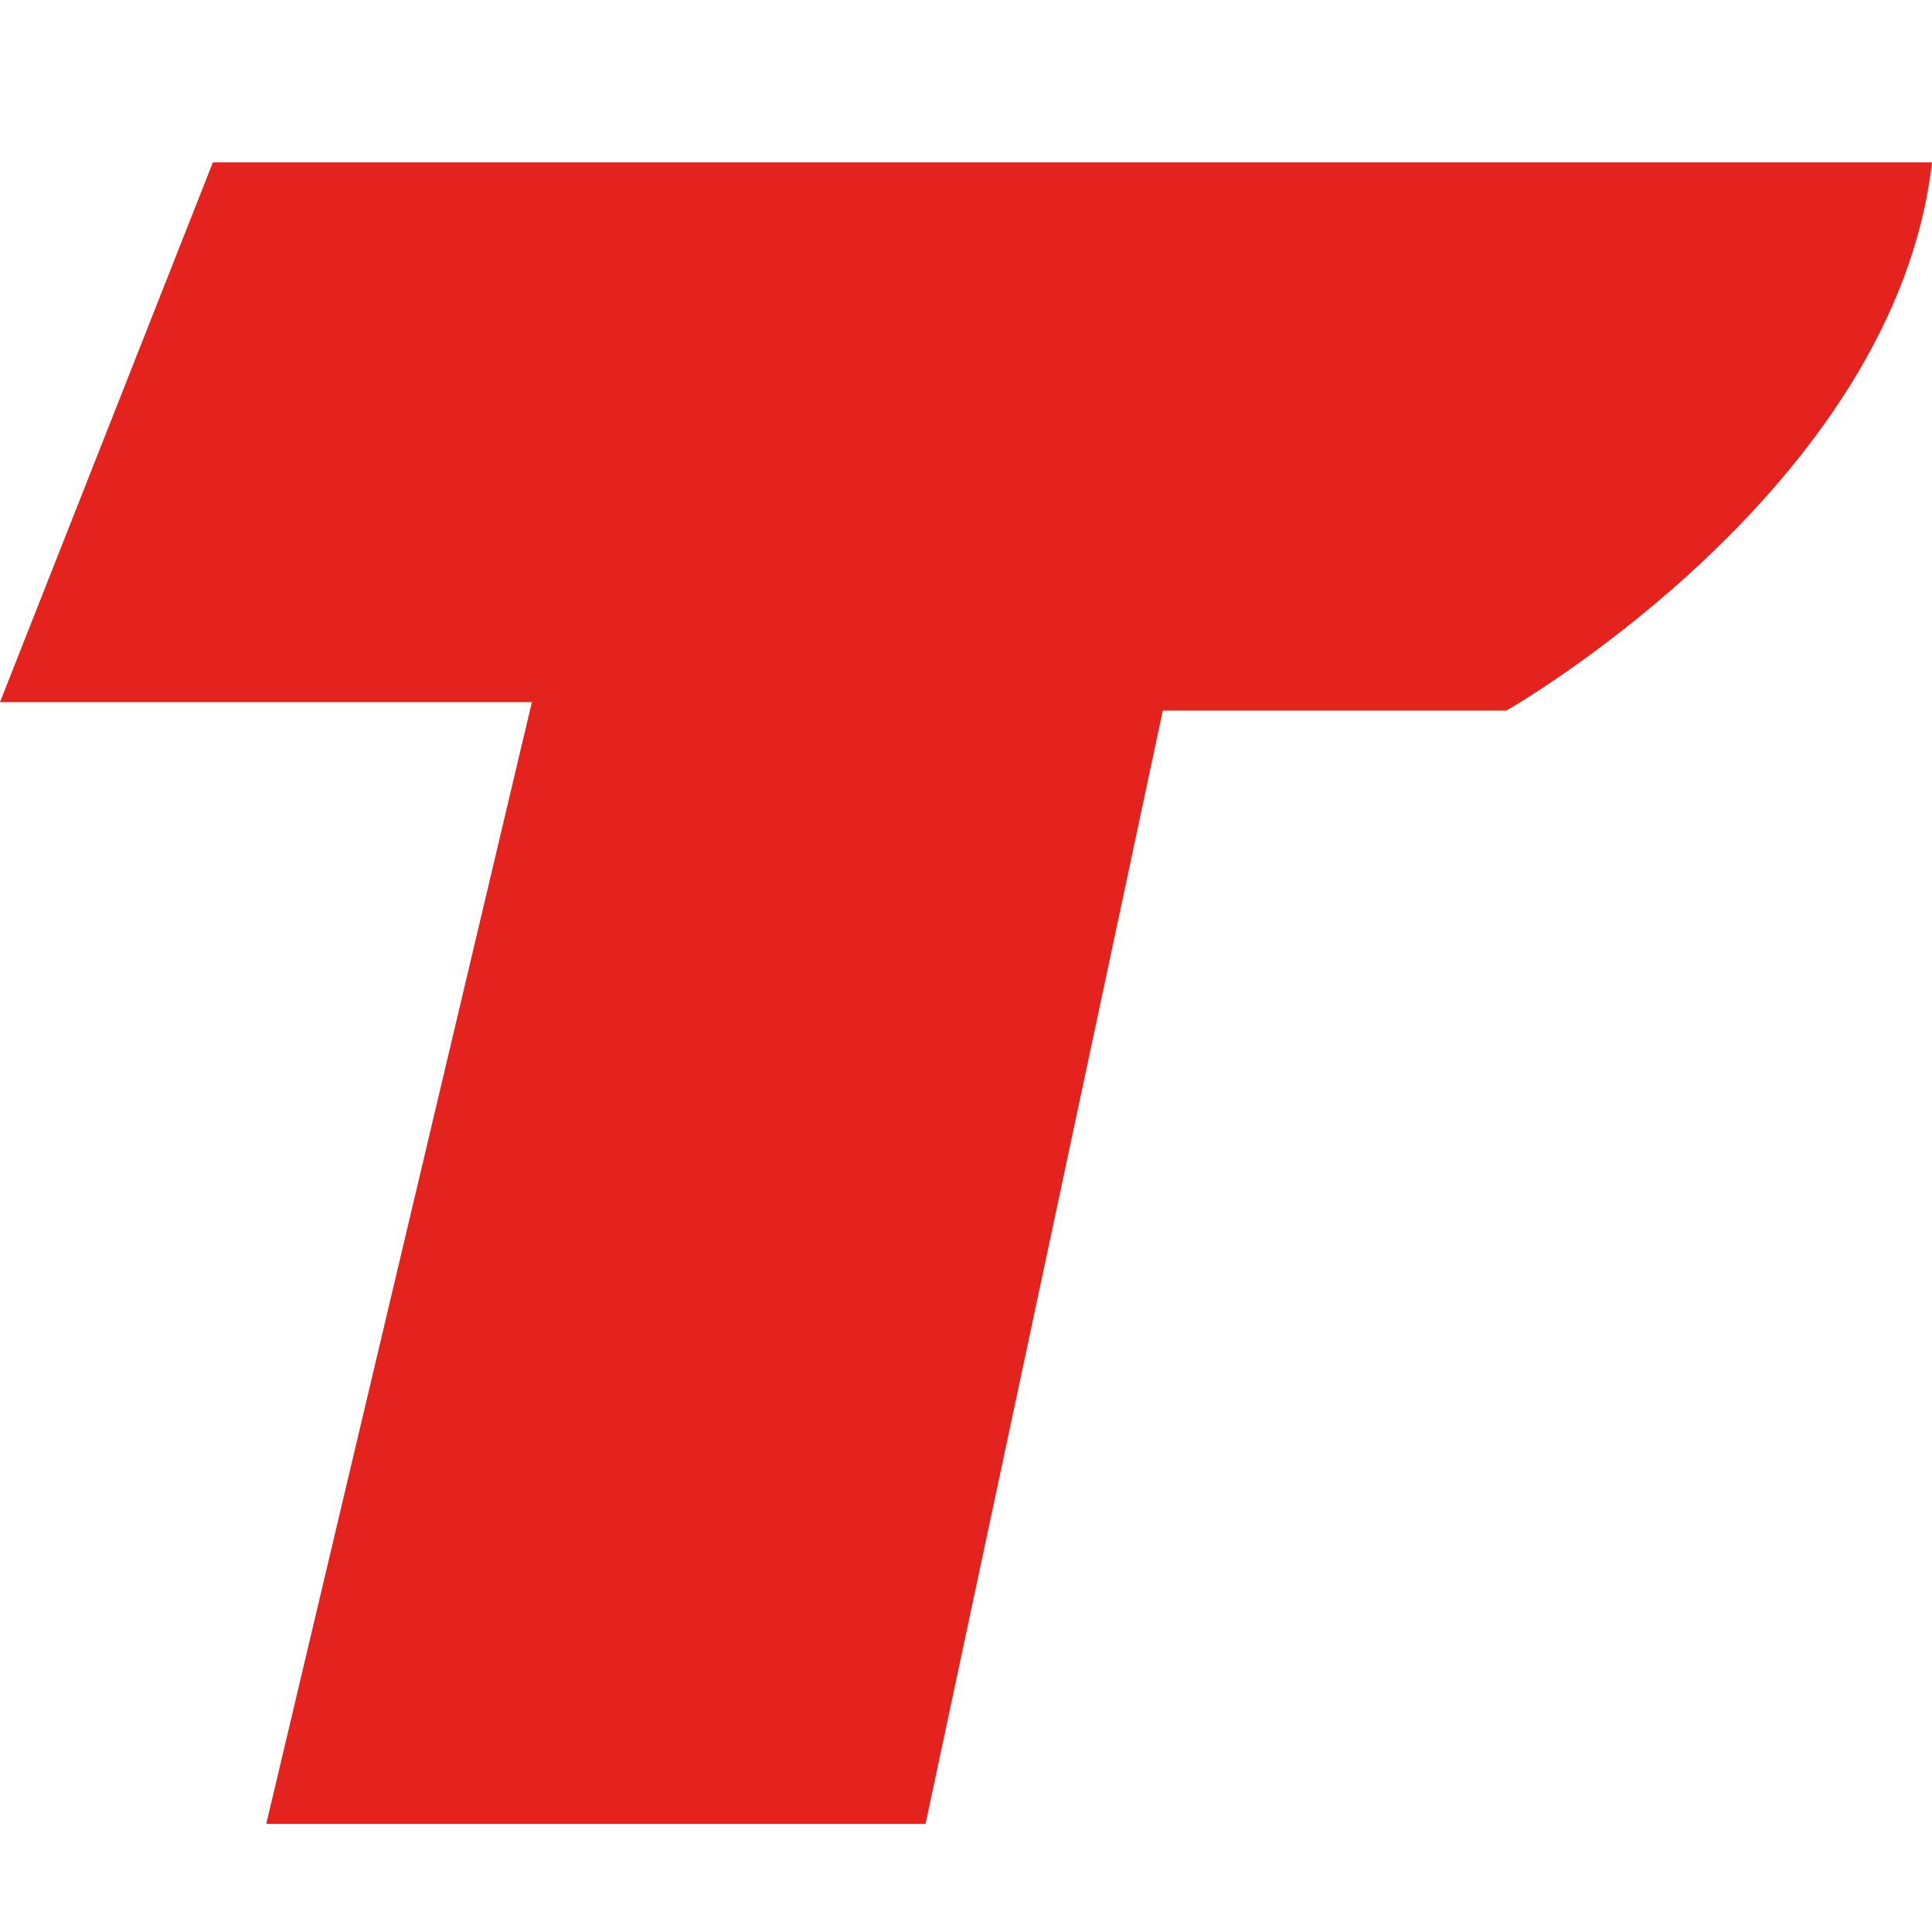
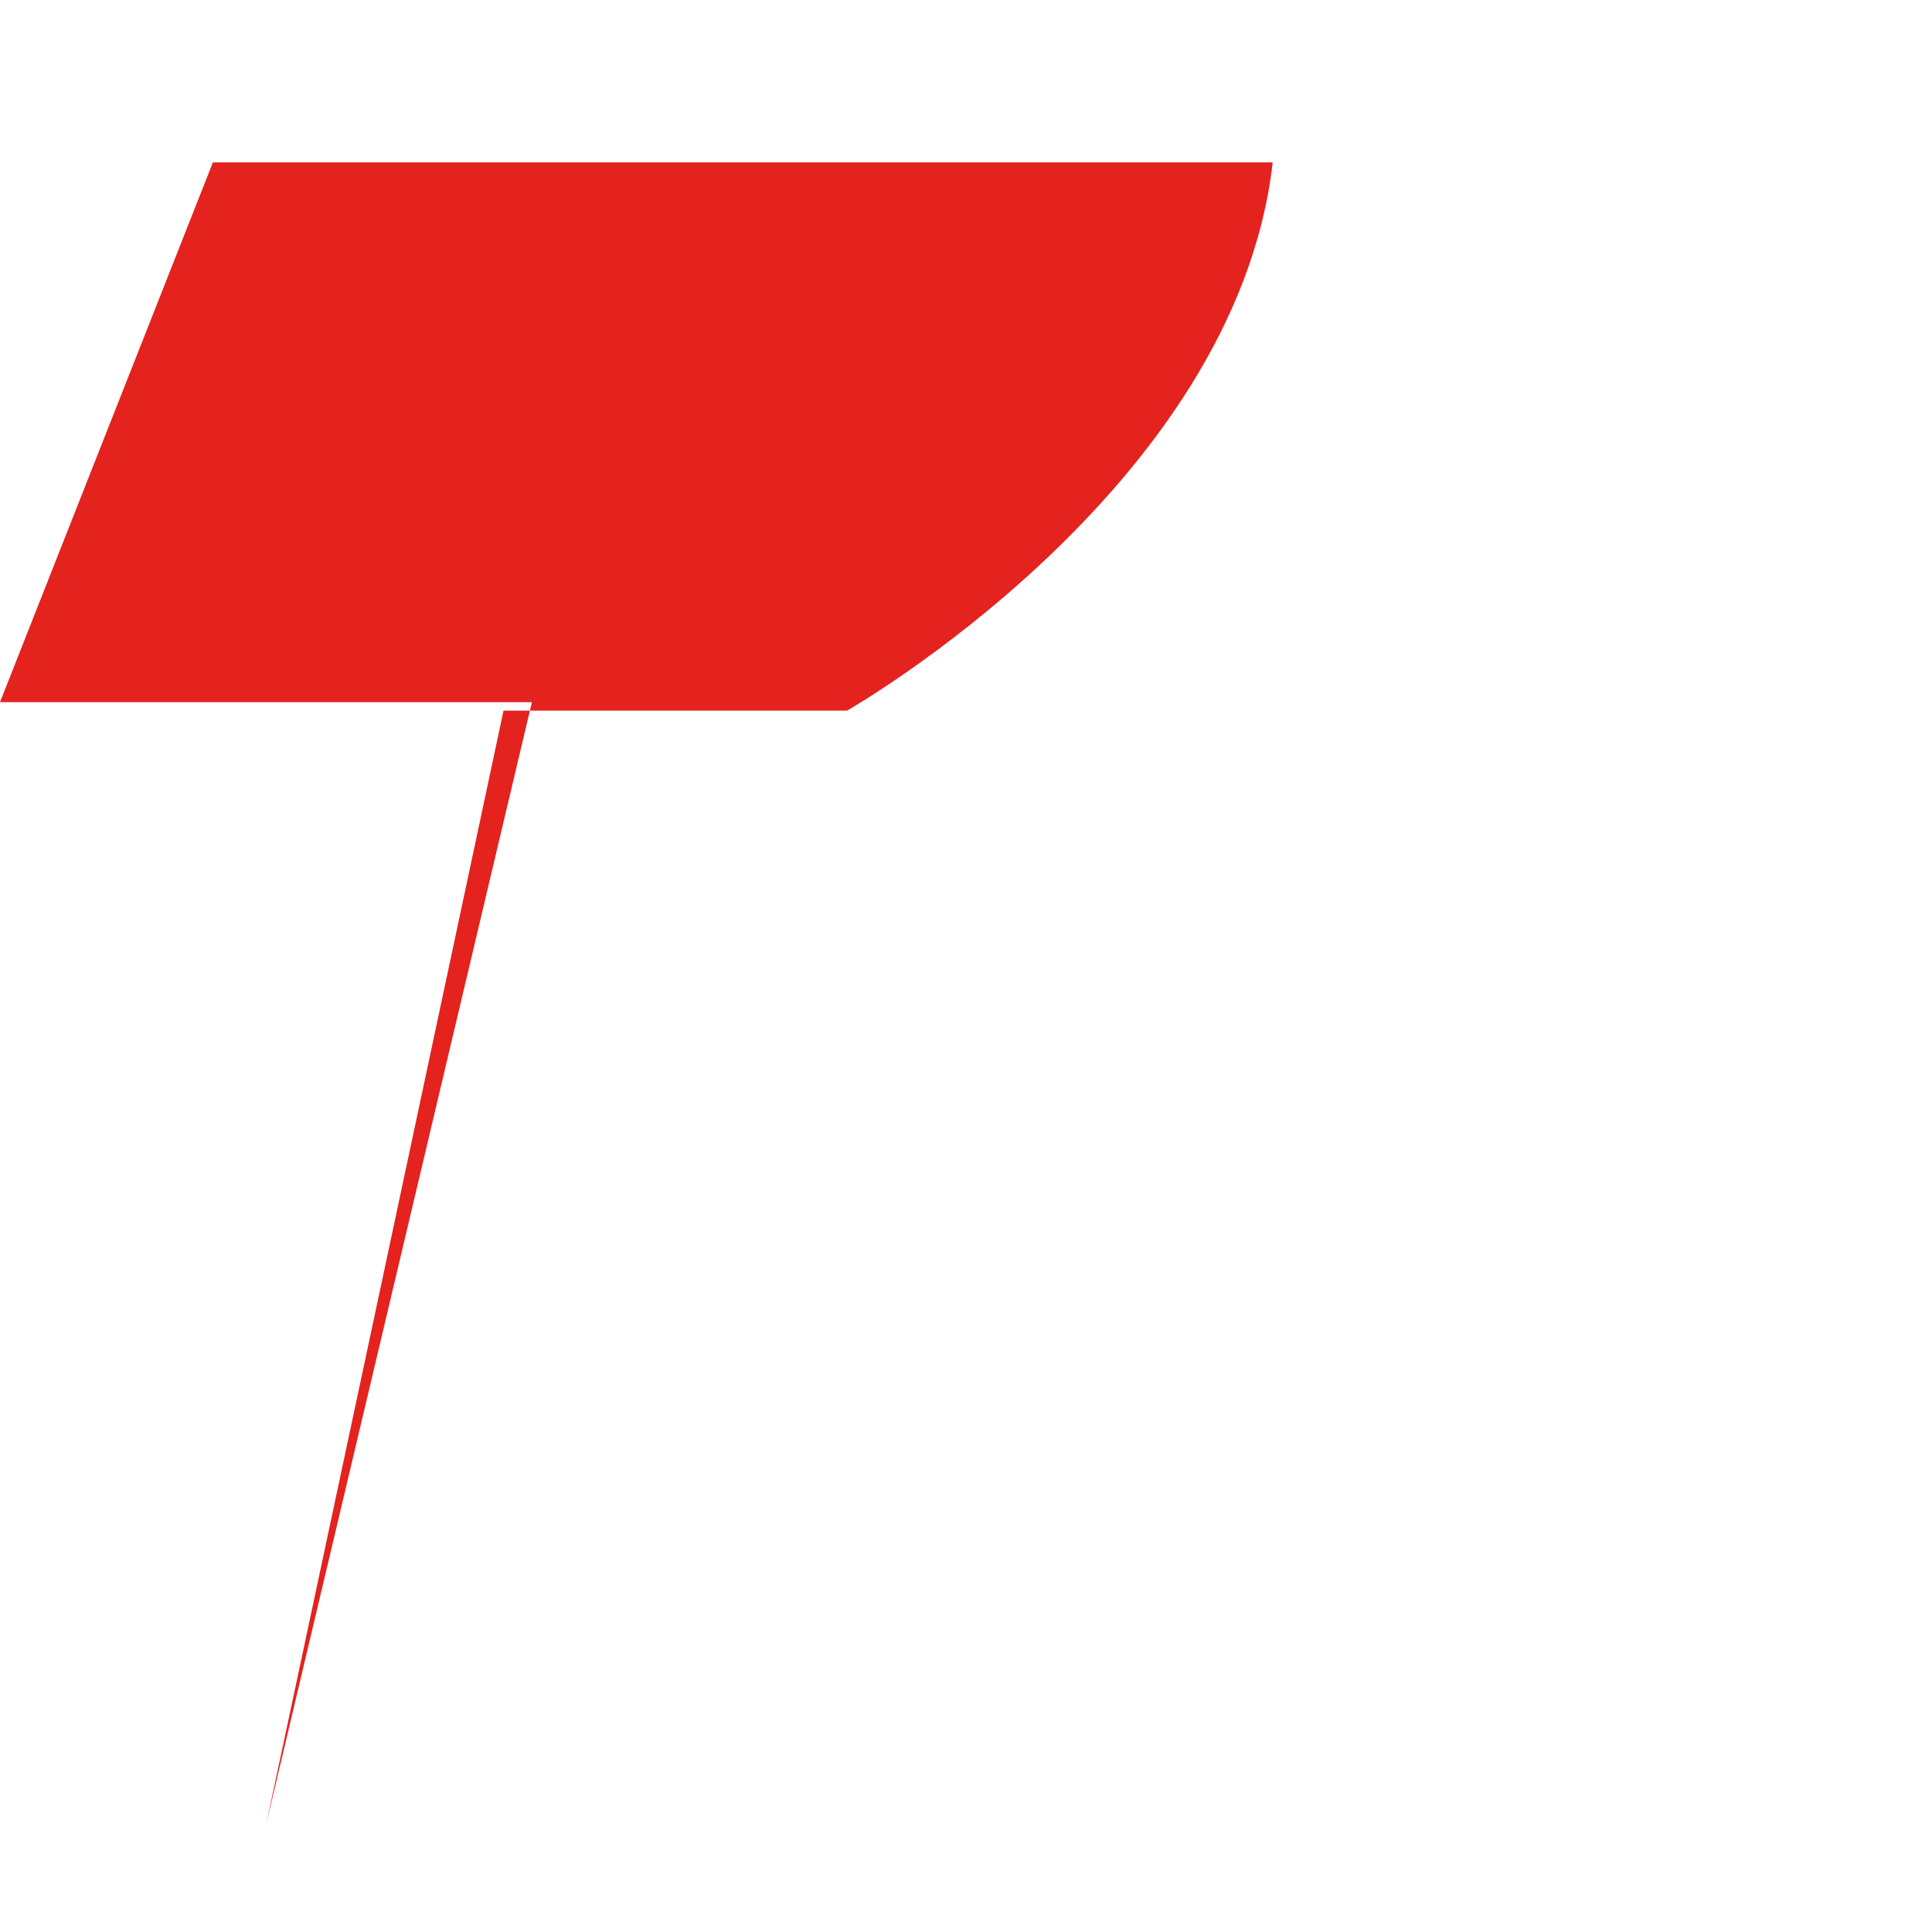
<svg xmlns="http://www.w3.org/2000/svg" version="1.1" id="Слой_1" x="0px" y="0px" viewBox="0 0 32 32" style="enable-background:new 0 0 32 32;" xml:space="preserve">
  <style type="text/css"> .st0{fill:#E4221E;} </style>
-   <path class="st0" d="M3.53,2.68L0,11.63h8.81L4.41,30.21h10.92l3.93-18.44h5.69c0,0,6.43-3.66,7.05-9.08H3.53z" />
+   <path class="st0" d="M3.53,2.68L0,11.63h8.81L4.41,30.21l3.93-18.44h5.69c0,0,6.43-3.66,7.05-9.08H3.53z" />
</svg>